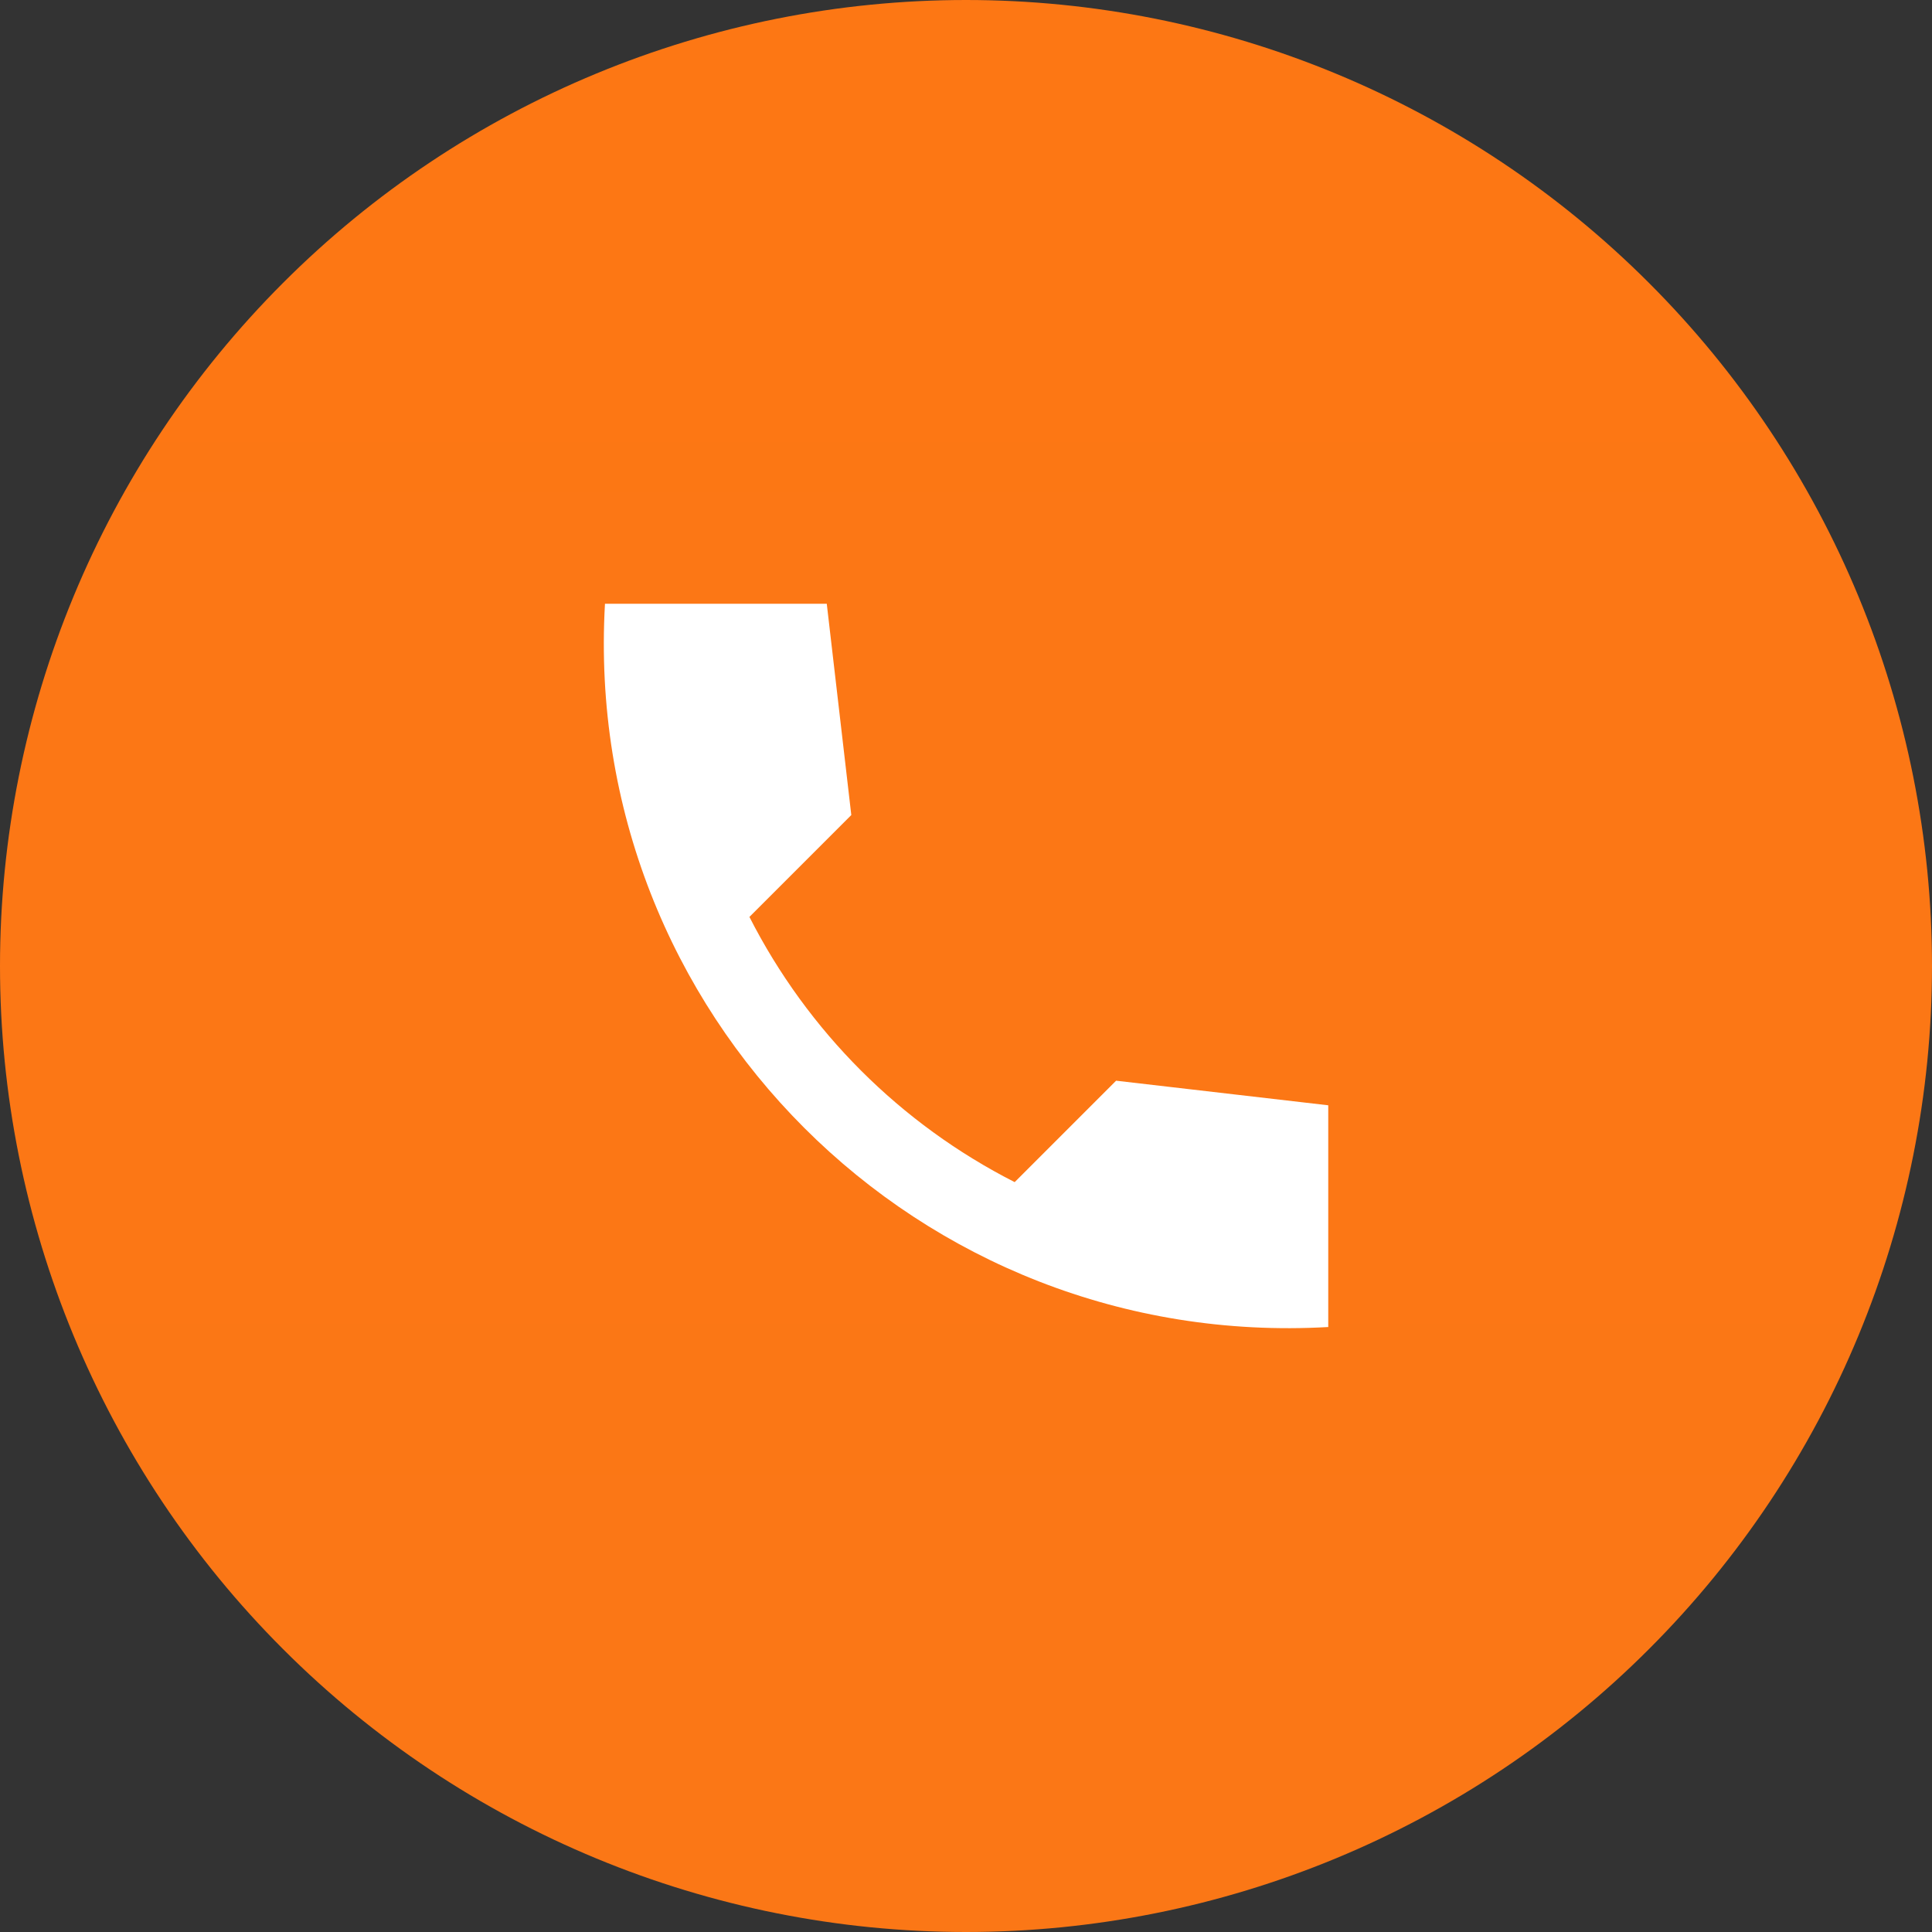
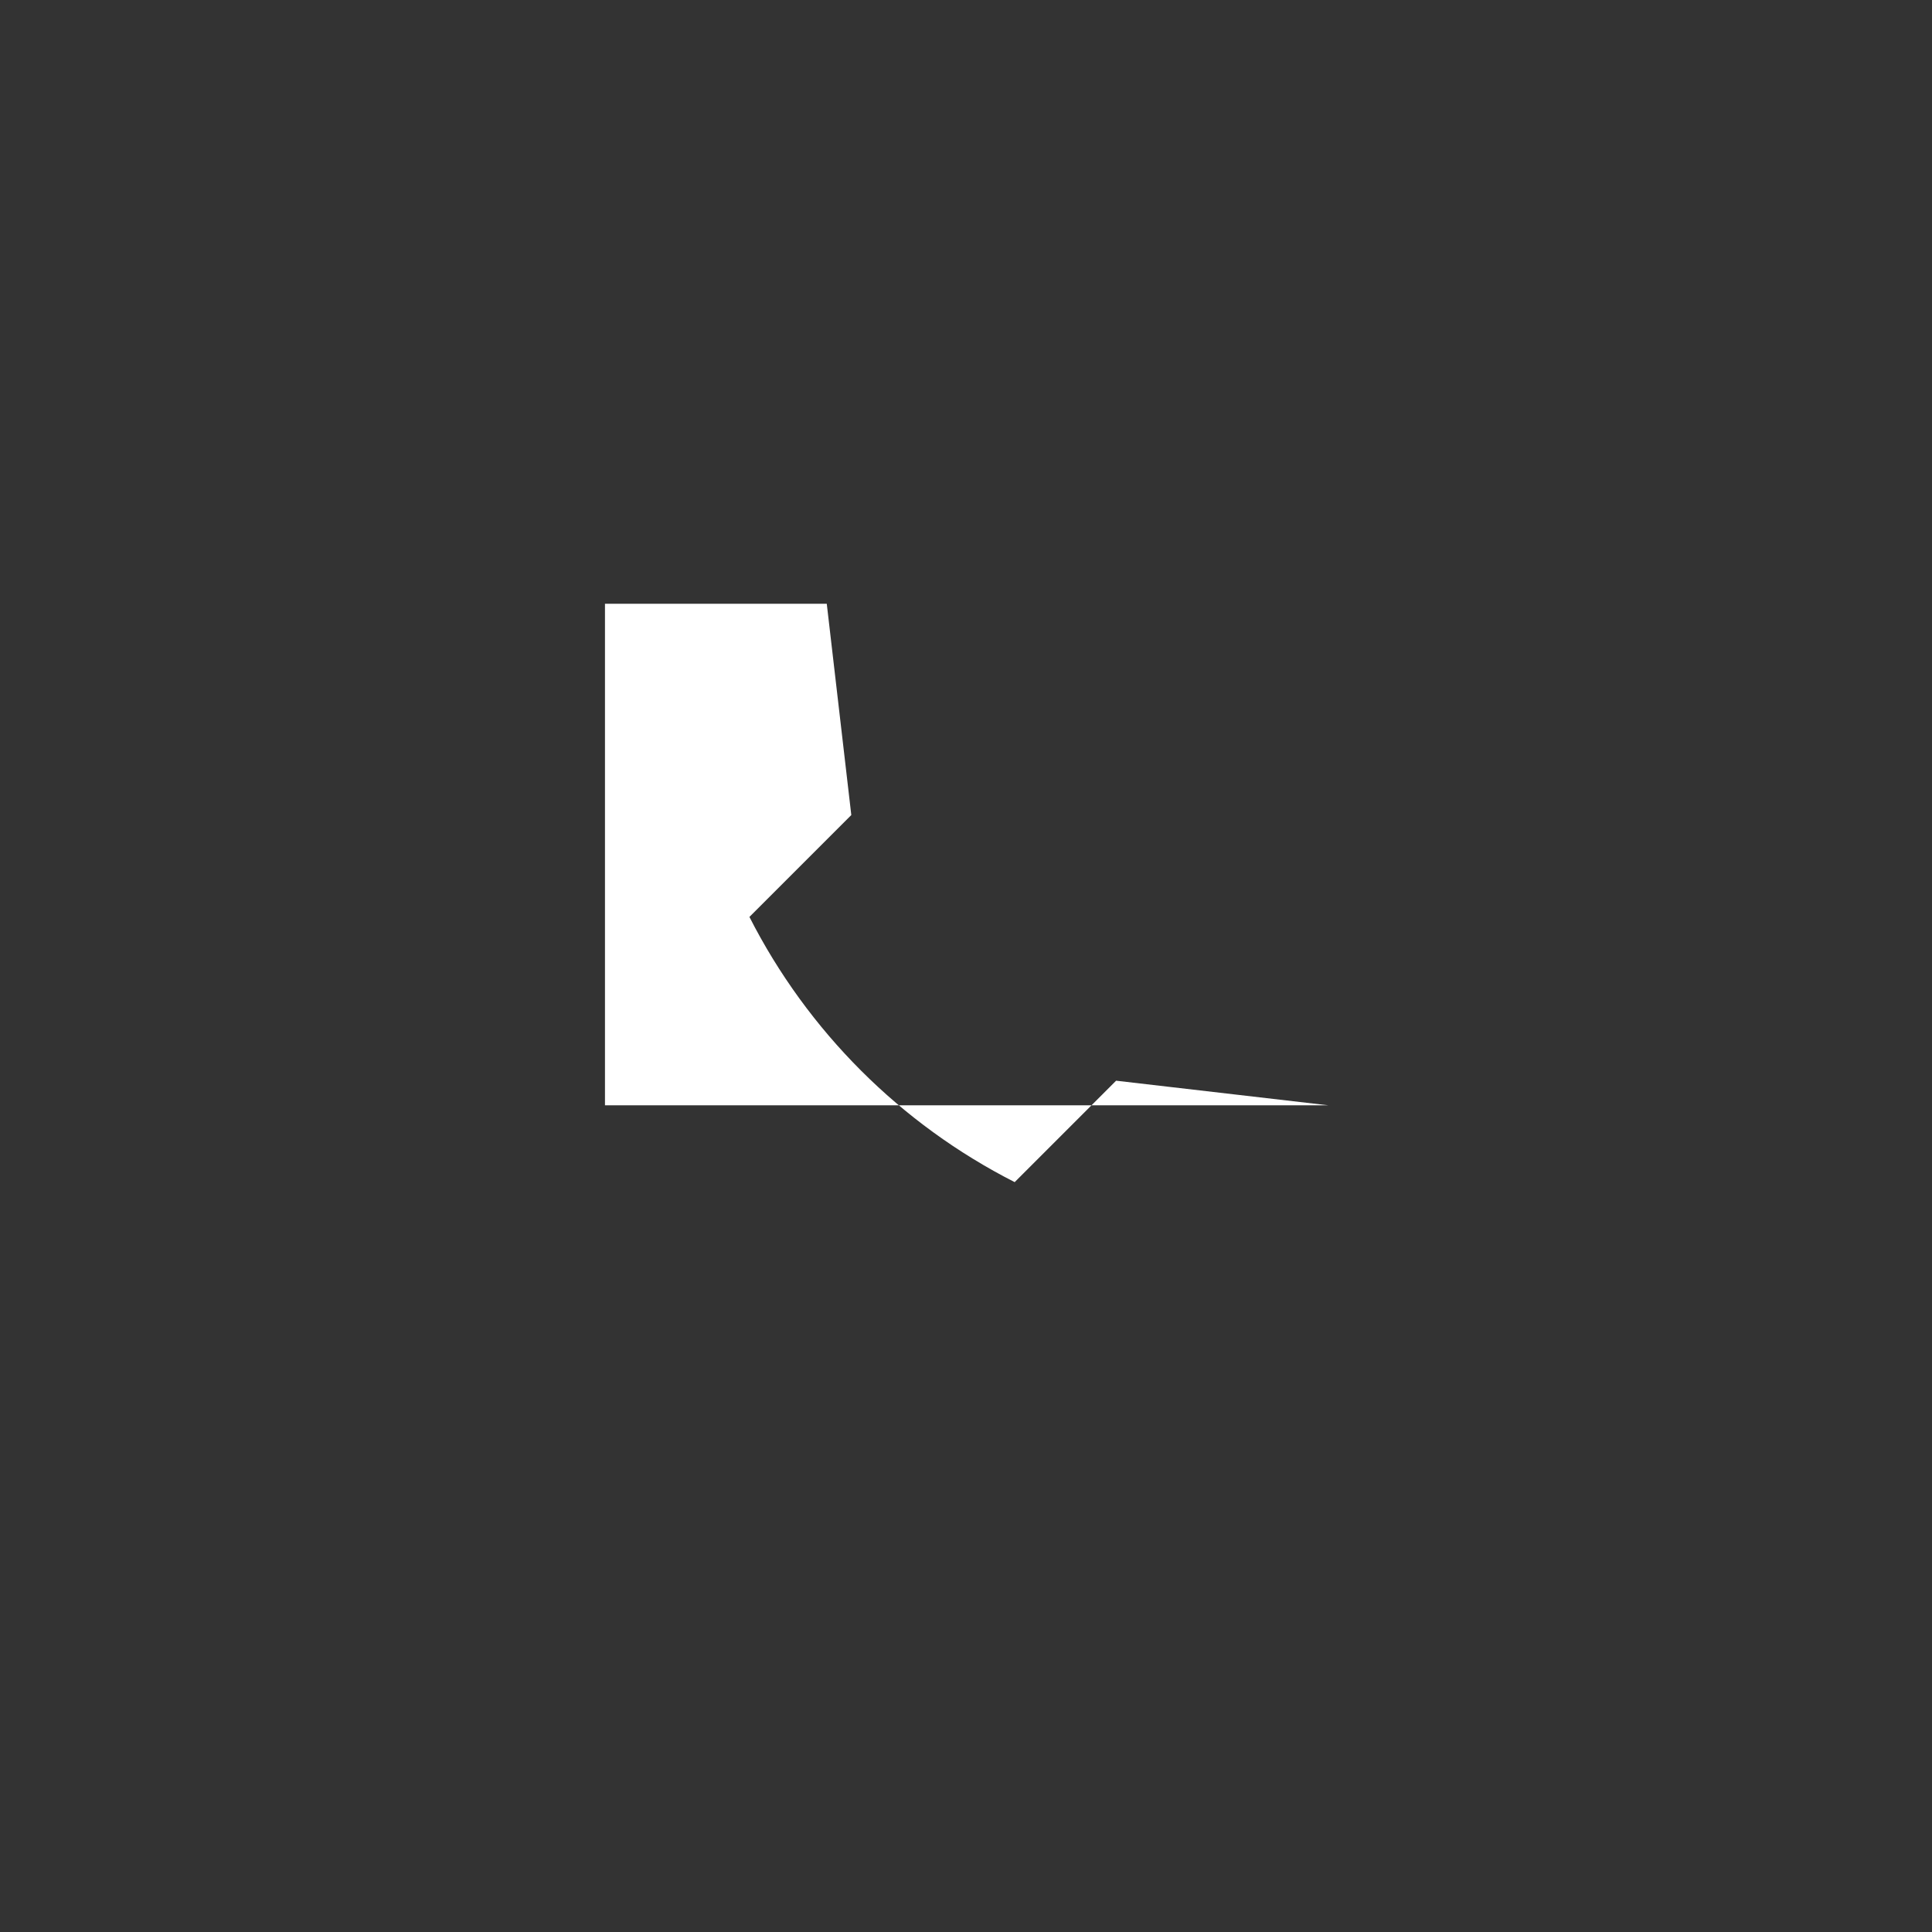
<svg xmlns="http://www.w3.org/2000/svg" width="30" height="30" viewBox="0 0 30 30" fill="none">
  <rect x="0" y="0" width="30" height="30" fill="#333333" stroke="none" />
-   <path d="M15 0C11.023 0 7.205 1.581 4.395 4.393C1.581 7.207 0.001 11.022 0 15C0 18.977 1.582 22.795 4.395 25.607C7.205 28.419 11.023 30 15 30C18.977 30 22.795 28.419 25.605 25.607C28.418 22.795 30 18.977 30 15C30 11.023 28.418 7.205 25.605 4.393C22.795 1.581 18.977 0 15 0Z" fill="url(#paint0_linear_1_3)" />
-   <path d="M20.625 17.163L17.331 16.781L15.756 18.356C13.982 17.454 12.54 16.012 11.637 14.238L13.219 12.656L12.838 9.375H9.394C9.031 15.738 14.262 20.969 20.625 20.606V17.163Z" fill="white" />
+   <path d="M20.625 17.163L17.331 16.781L15.756 18.356C13.982 17.454 12.54 16.012 11.637 14.238L13.219 12.656L12.838 9.375H9.394V17.163Z" fill="white" />
  <defs>
    <linearGradient id="paint0_linear_1_3" x1="1500" y1="0" x2="1500" y2="3000" gradientUnits="userSpaceOnUse">
      <stop stop-color="#FD7714" />
      <stop offset="1" stop-color="#229ED9" />
    </linearGradient>
  </defs>
</svg>